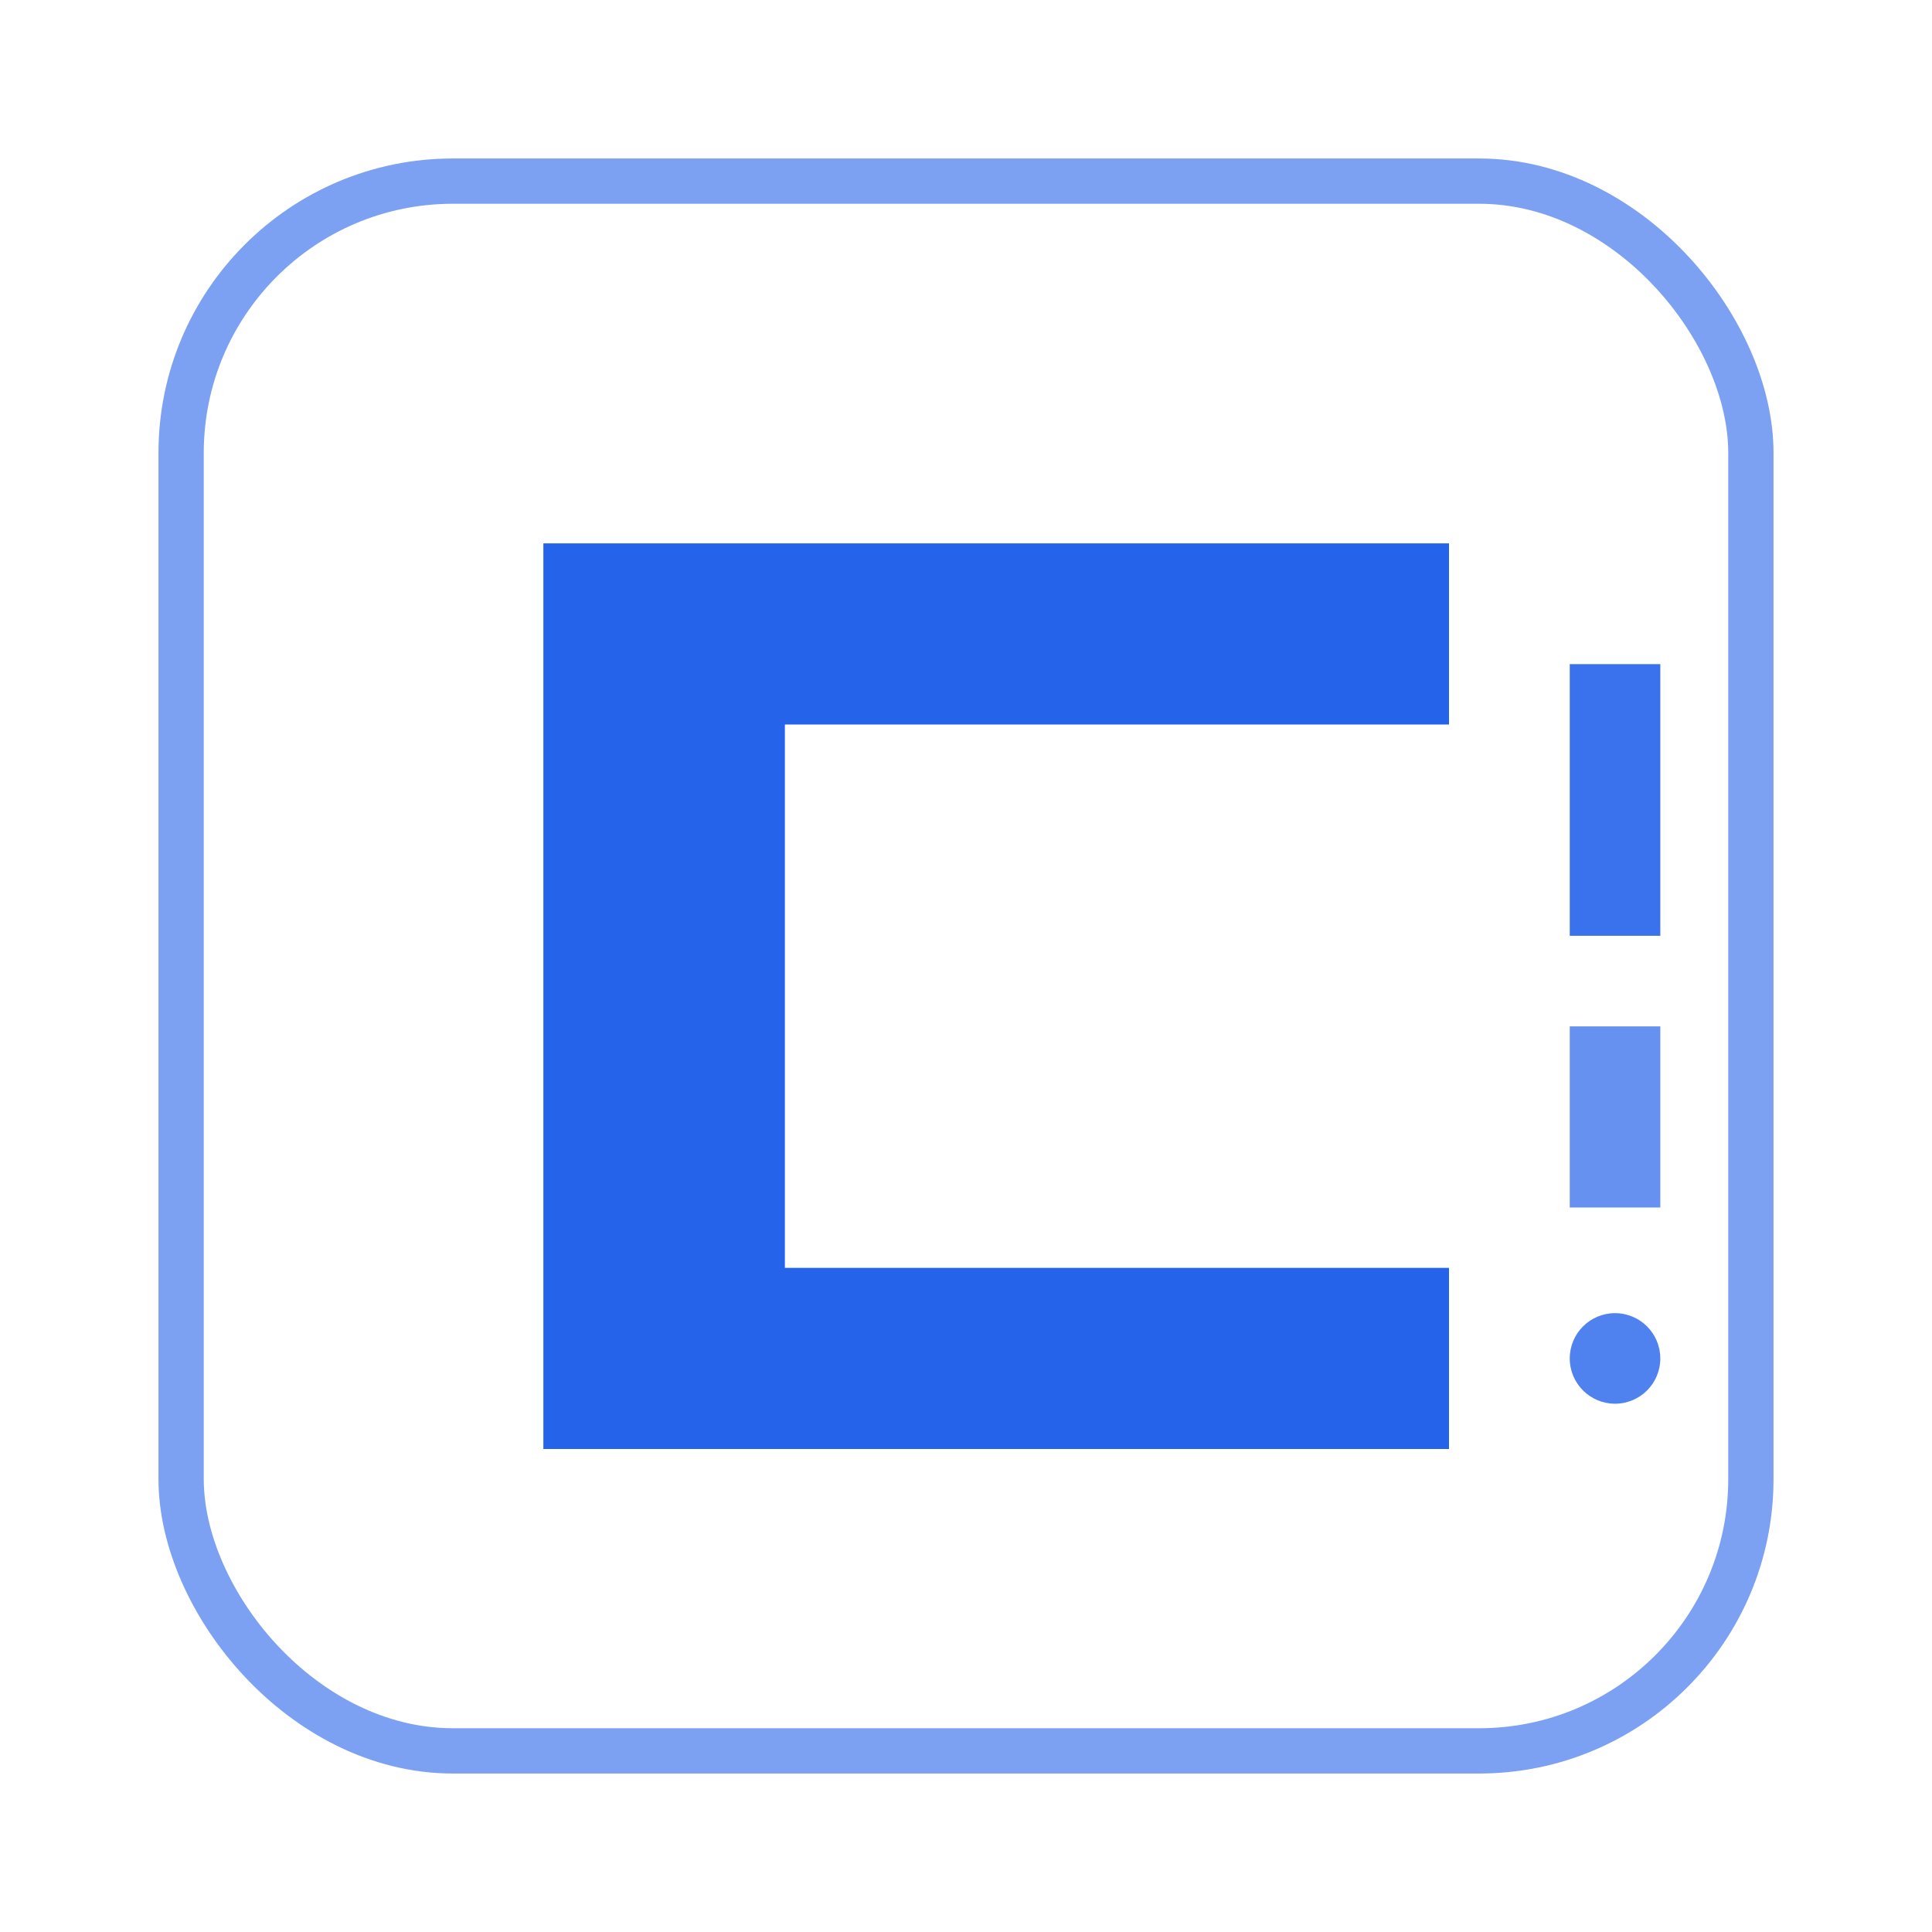
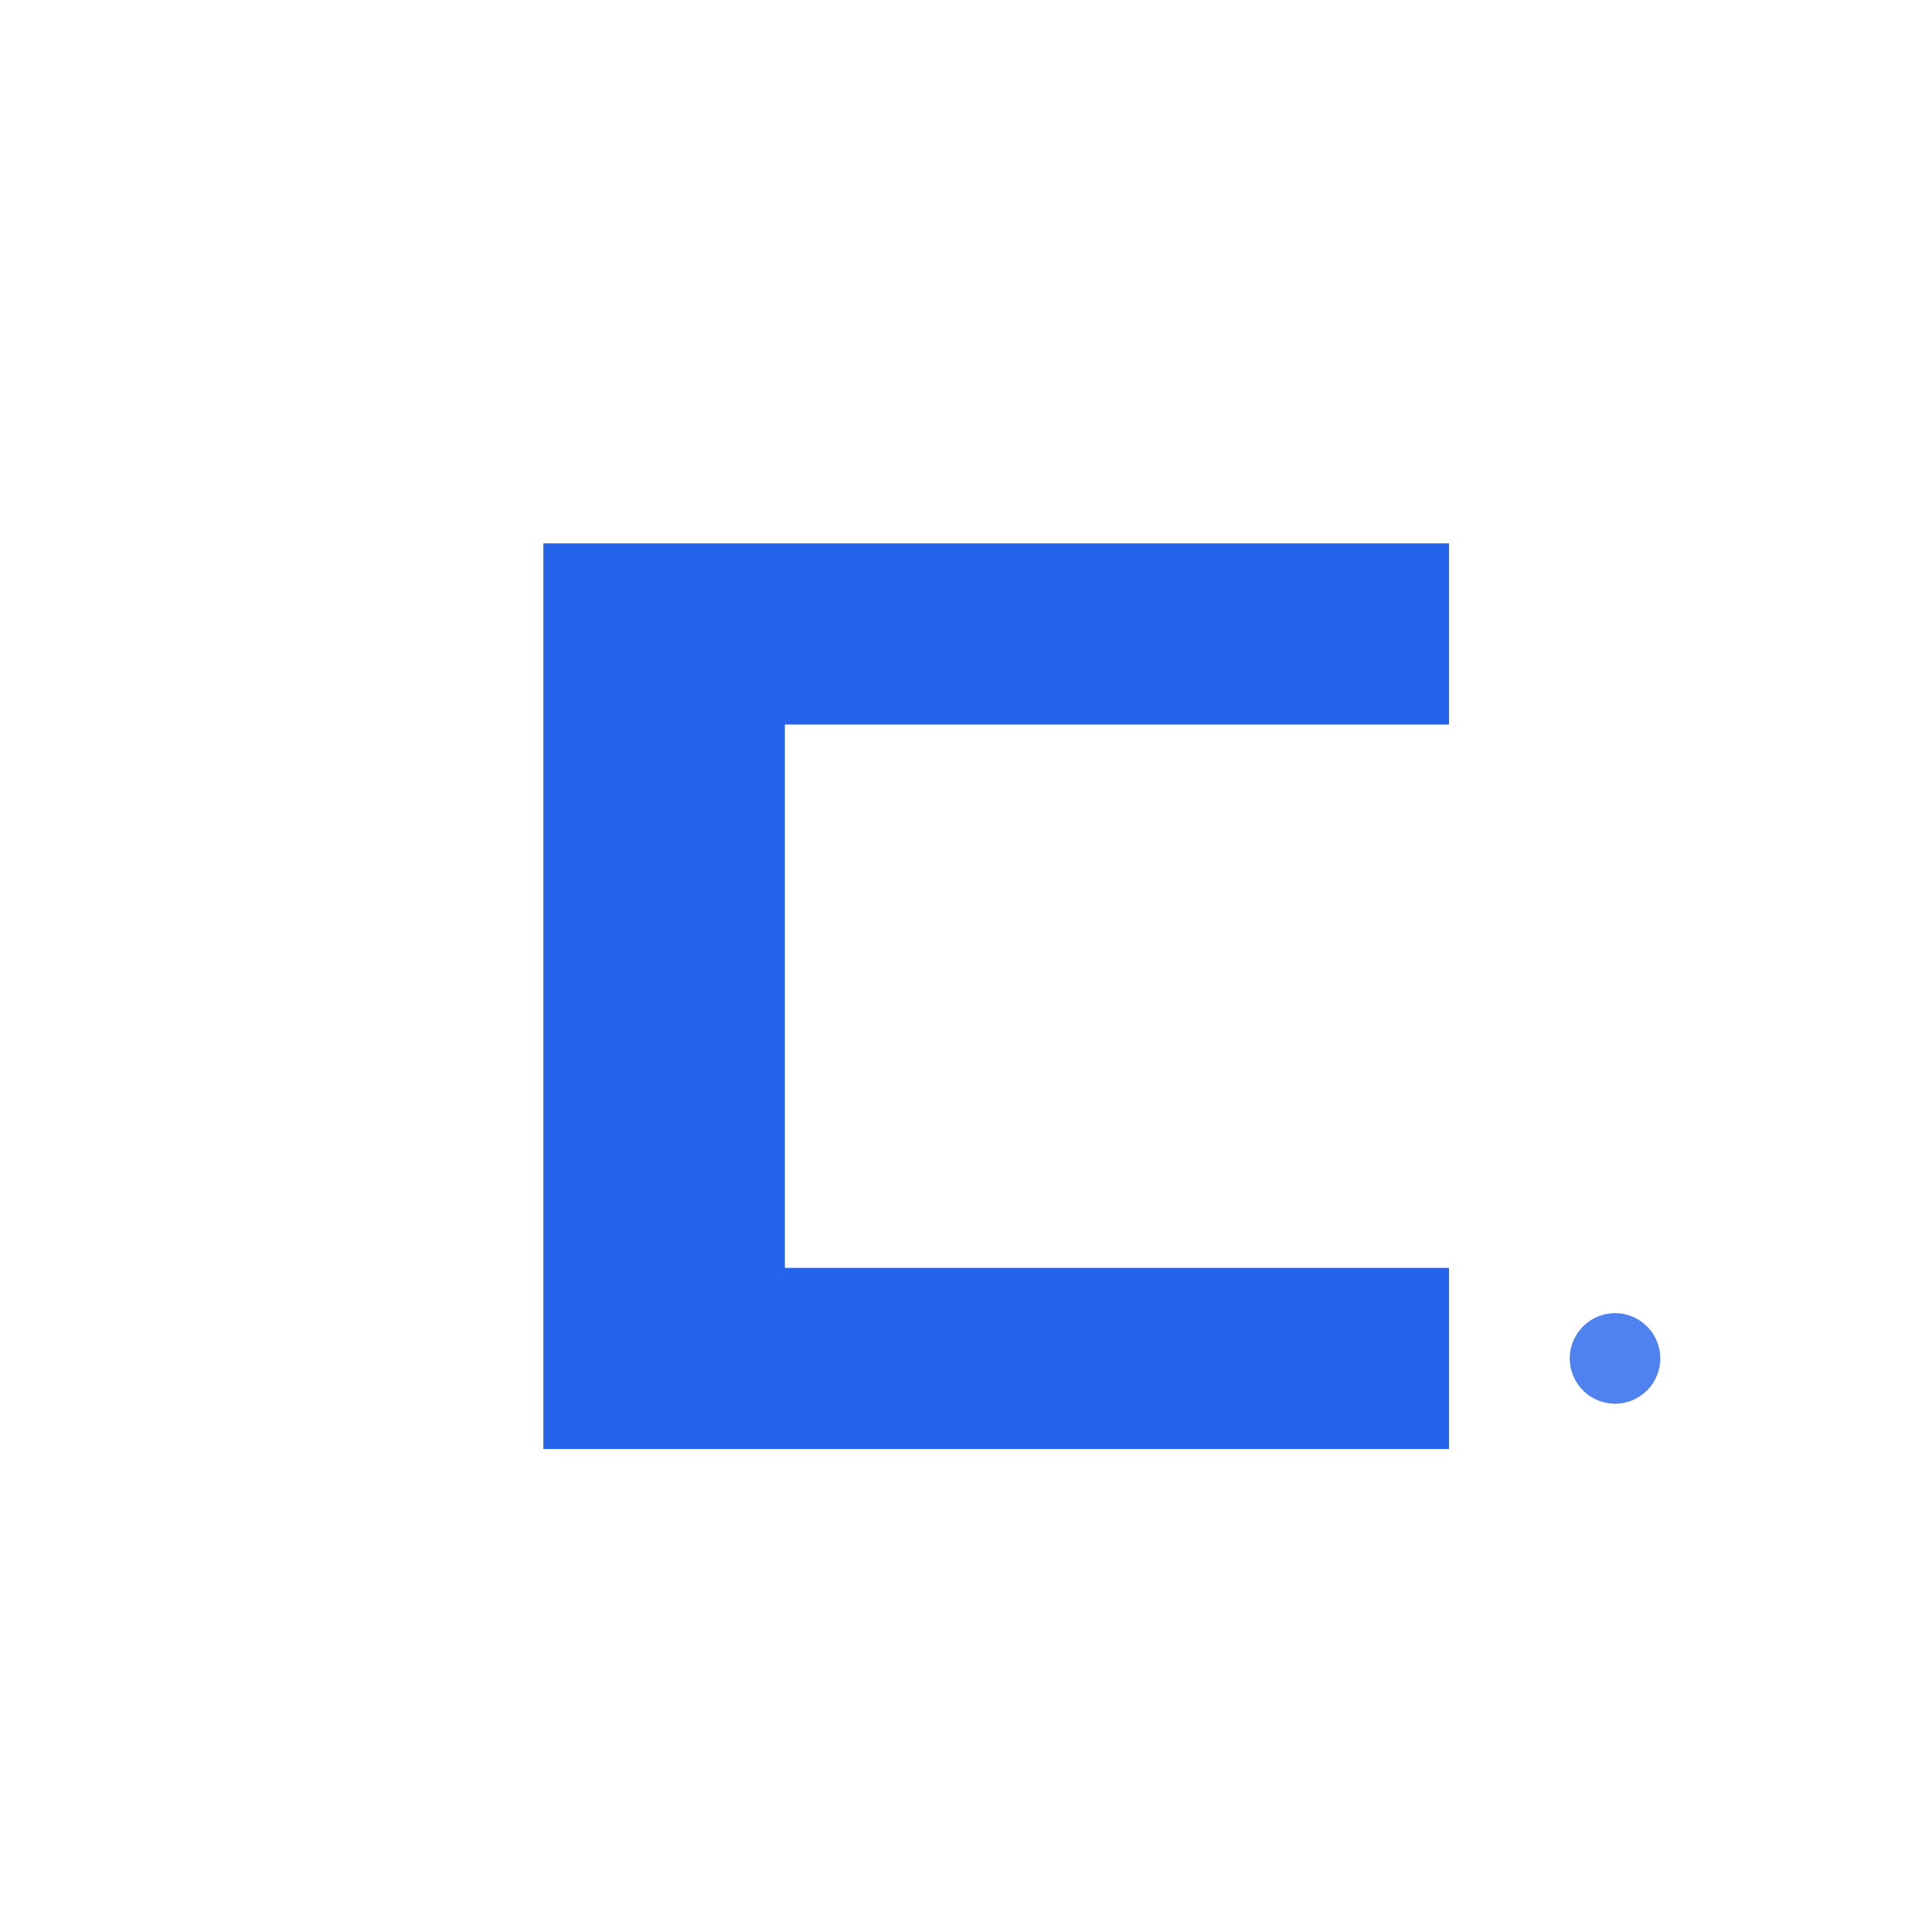
<svg xmlns="http://www.w3.org/2000/svg" viewBox="0 0 128 128" width="128" height="128">
  <g transform="translate(16, 16)">
-     <rect x="-4" y="-4" width="104" height="104" rx="18" fill="none" stroke="#2563eb" stroke-width="3" opacity="0.6" />
    <path d="M 20 20 L 80 20 L 80 32 L 36 32 L 36 68 L 80 68 L 80 80 L 20 80 L 20 20 Z" fill="#2563eb" />
-     <rect x="88" y="28" width="6" height="18" fill="#2563eb" opacity="0.9" />
-     <rect x="88" y="52" width="6" height="12" fill="#2563eb" opacity="0.7" />
    <circle cx="91" cy="74" r="3" fill="#2563eb" opacity="0.8" />
  </g>
</svg>